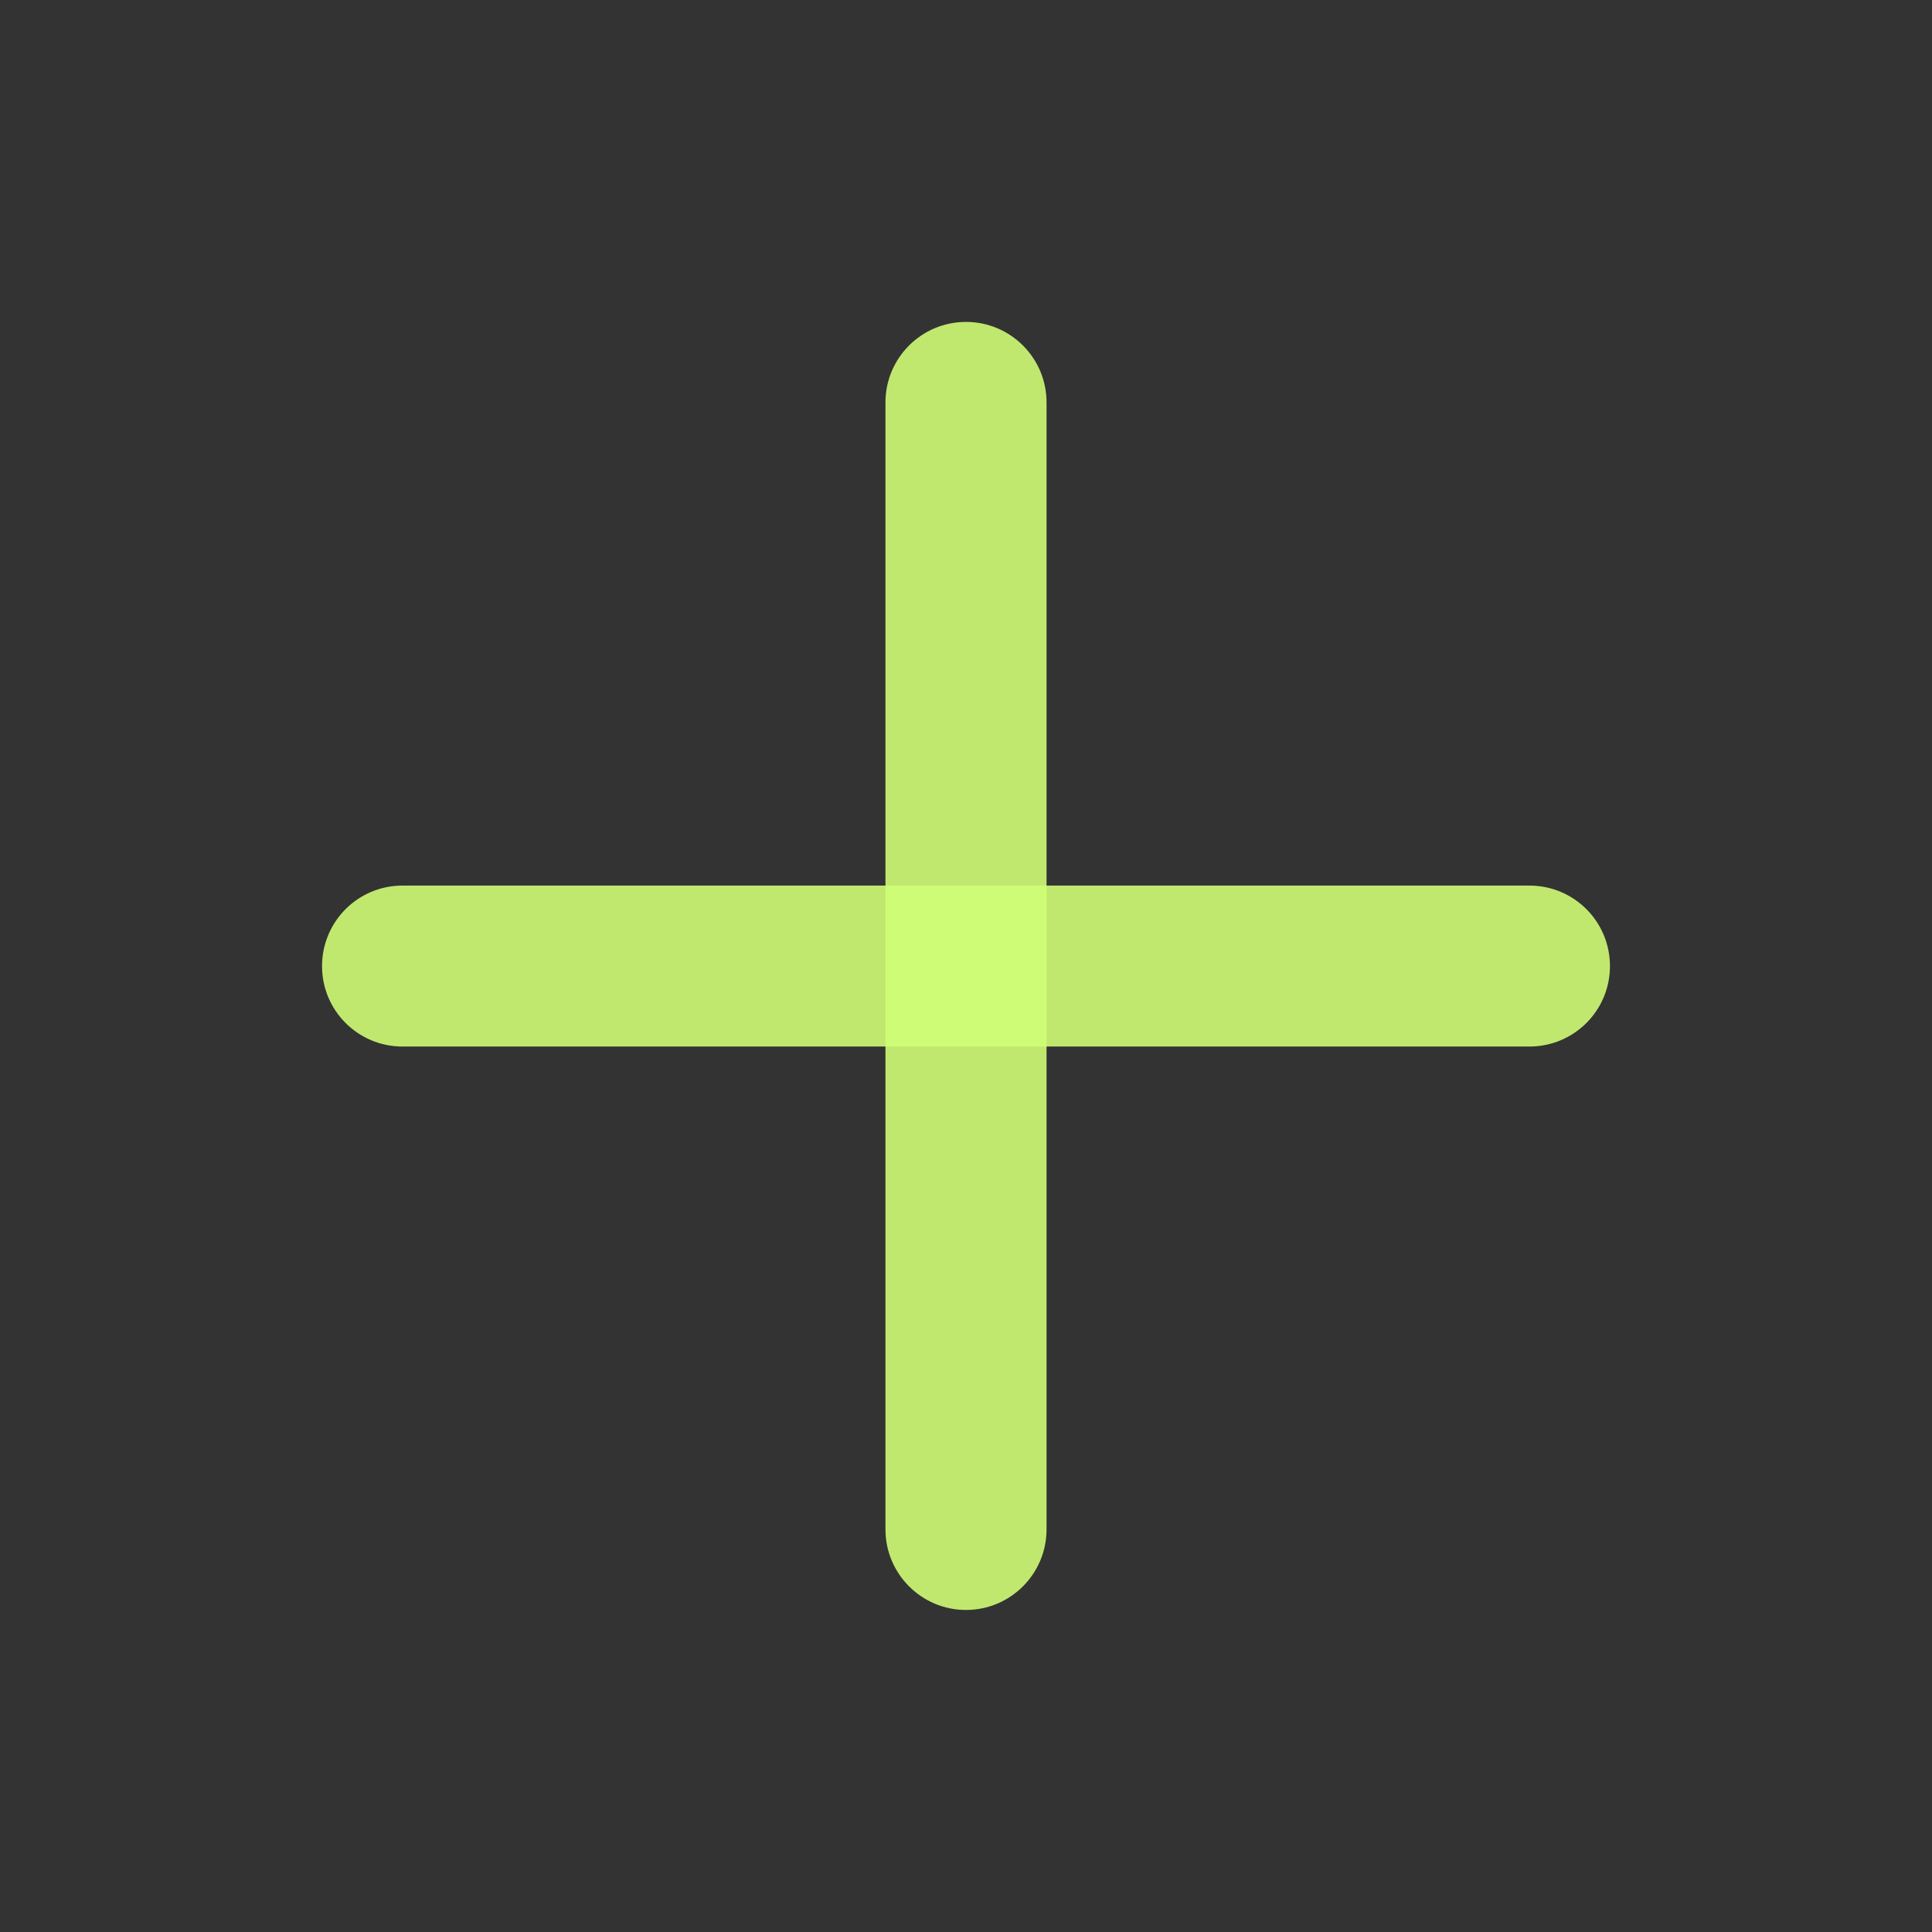
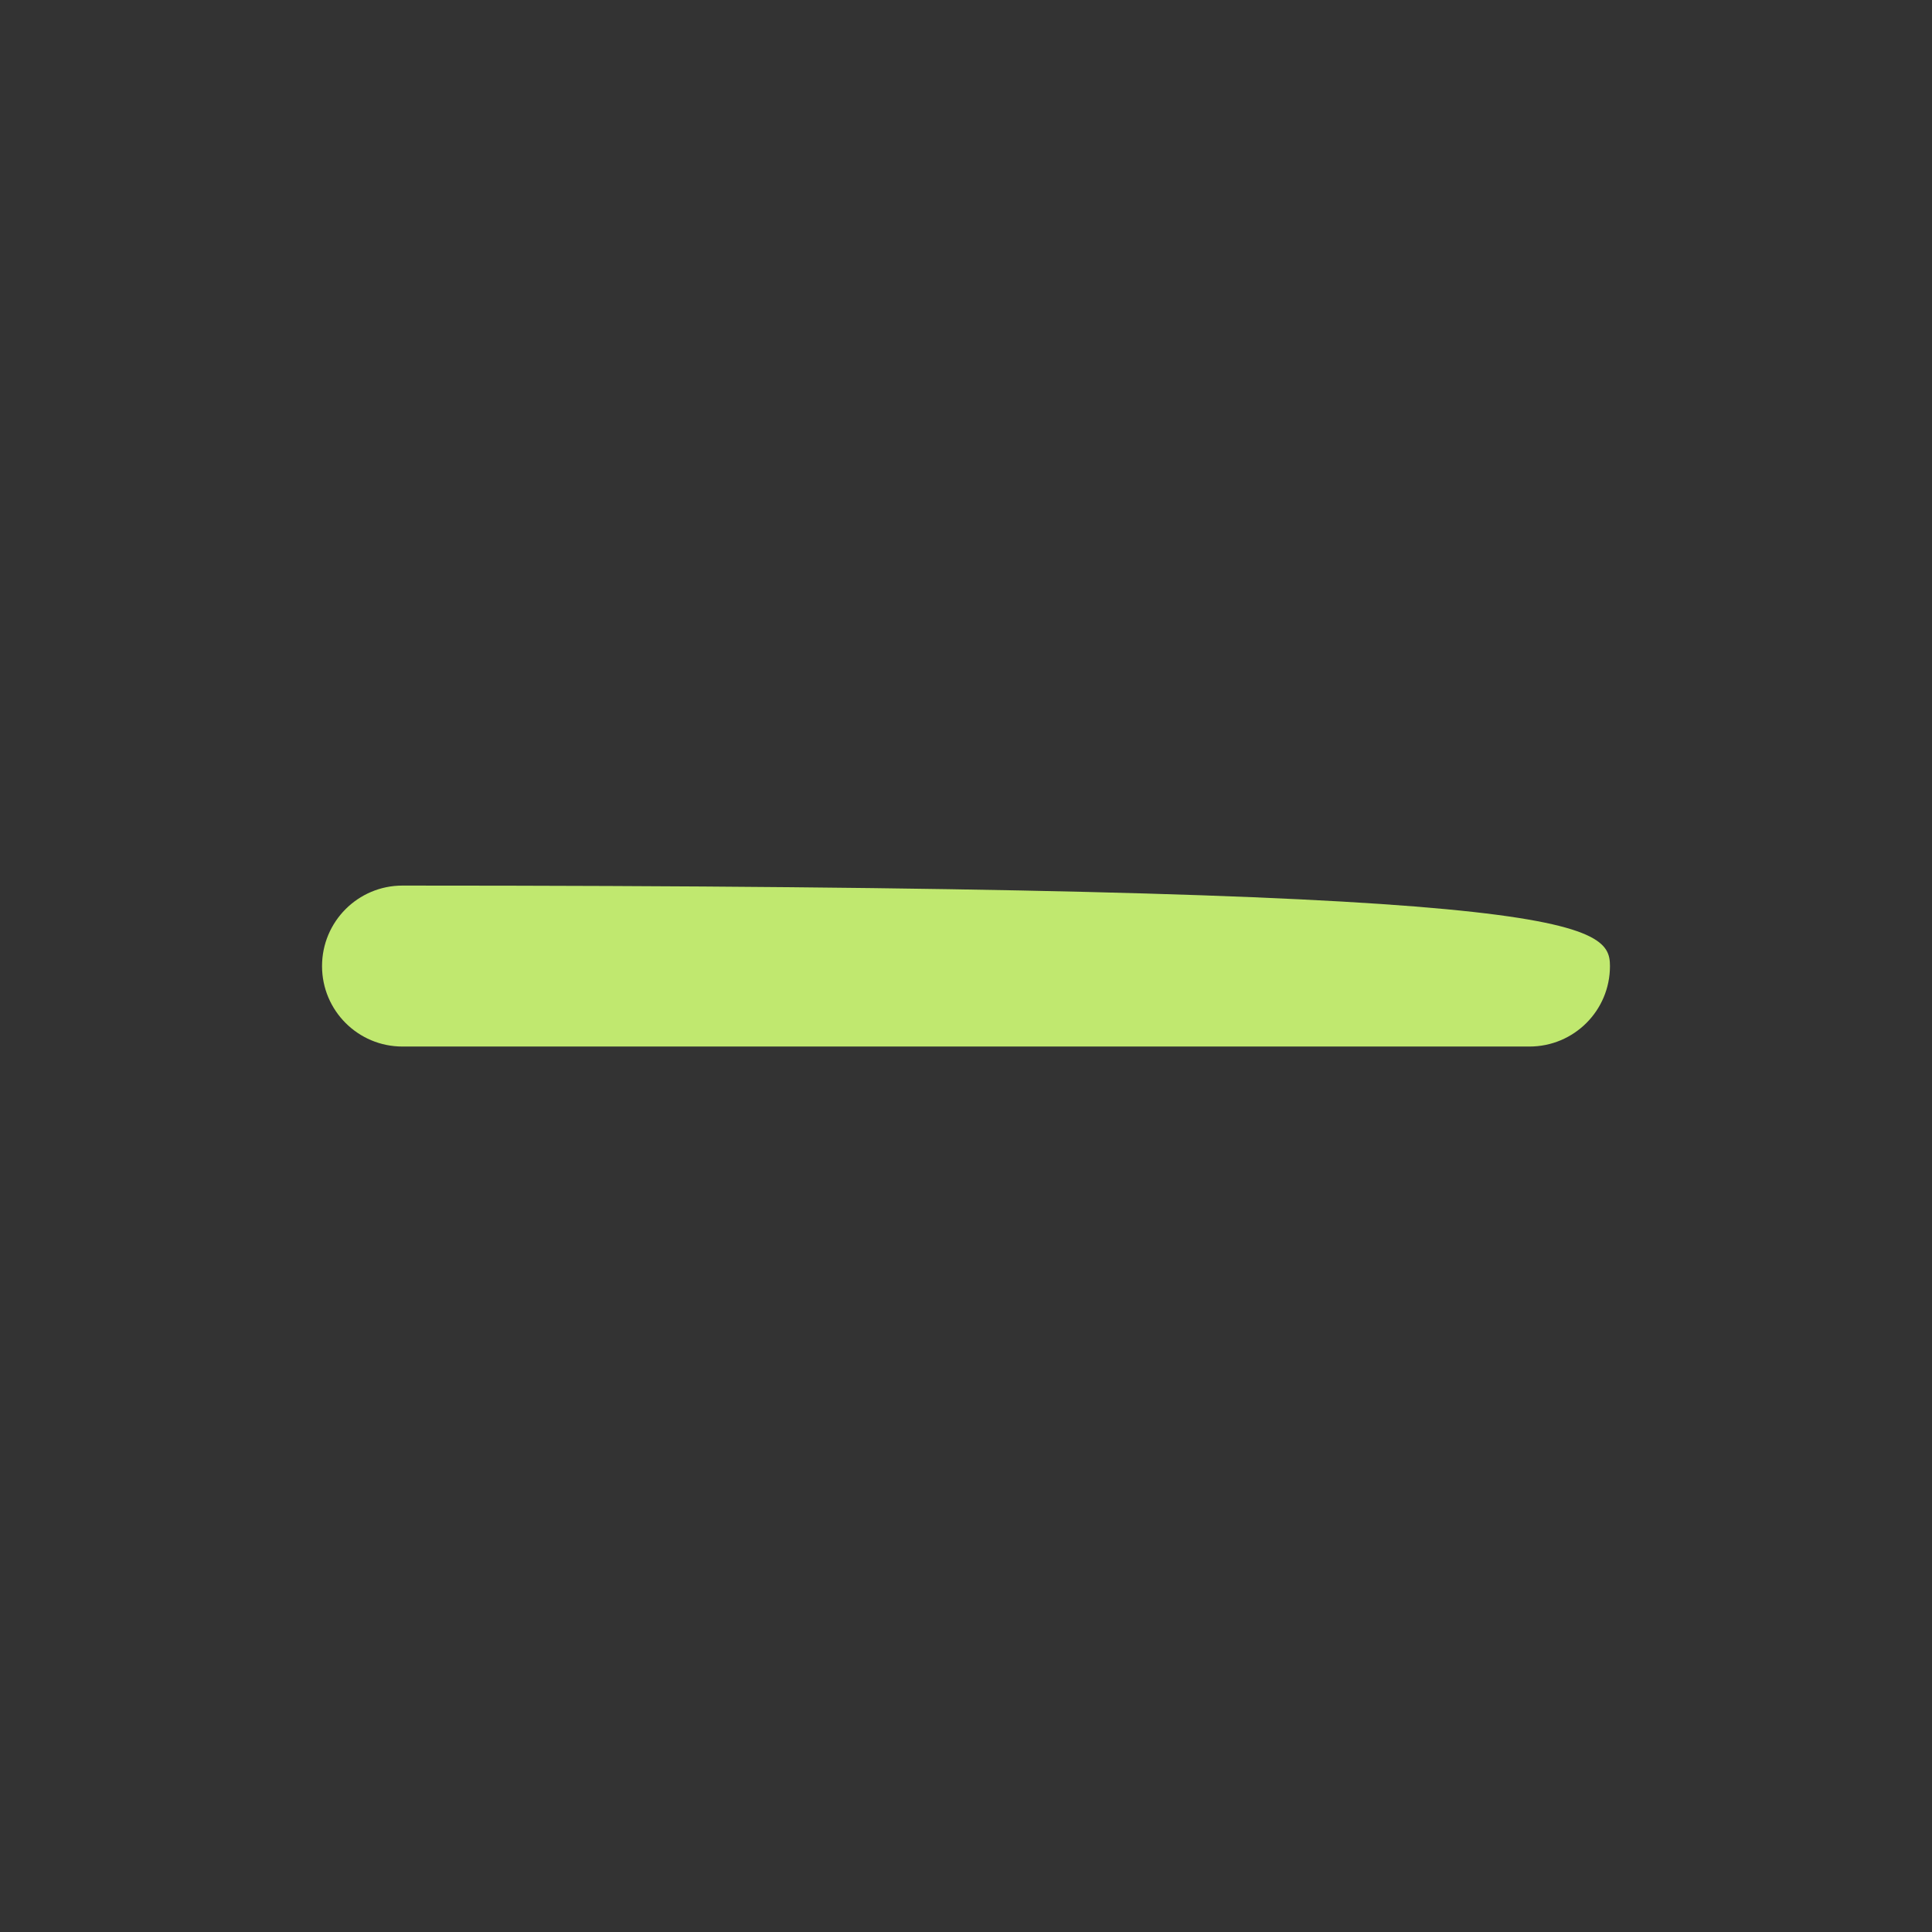
<svg xmlns="http://www.w3.org/2000/svg" width="16" height="16" viewBox="0 0 16 16" fill="none">
  <rect x="0" y="0" width="16" height="16" fill="#333333" stroke="none" />
-   <path fill-rule="evenodd" clip-rule="evenodd" d="M2.667 8.001C2.667 7.632 2.965 7.334 3.333 7.334H12.666C13.035 7.334 13.333 7.632 13.333 8.001C13.333 8.369 13.035 8.667 12.666 8.667H3.333C2.965 8.667 2.667 8.369 2.667 8.001Z" fill="#D1FE77" fill-opacity="0.894" />
-   <path fill-rule="evenodd" clip-rule="evenodd" d="M8 2.666C8.368 2.666 8.667 2.964 8.667 3.333V12.666C8.667 13.034 8.368 13.333 8 13.333C7.632 13.333 7.333 13.034 7.333 12.666V3.333C7.333 2.964 7.632 2.666 8 2.666Z" fill="#D1FE77" fill-opacity="0.894" />
+   <path fill-rule="evenodd" clip-rule="evenodd" d="M2.667 8.001C2.667 7.632 2.965 7.334 3.333 7.334C13.035 7.334 13.333 7.632 13.333 8.001C13.333 8.369 13.035 8.667 12.666 8.667H3.333C2.965 8.667 2.667 8.369 2.667 8.001Z" fill="#D1FE77" fill-opacity="0.894" />
</svg>